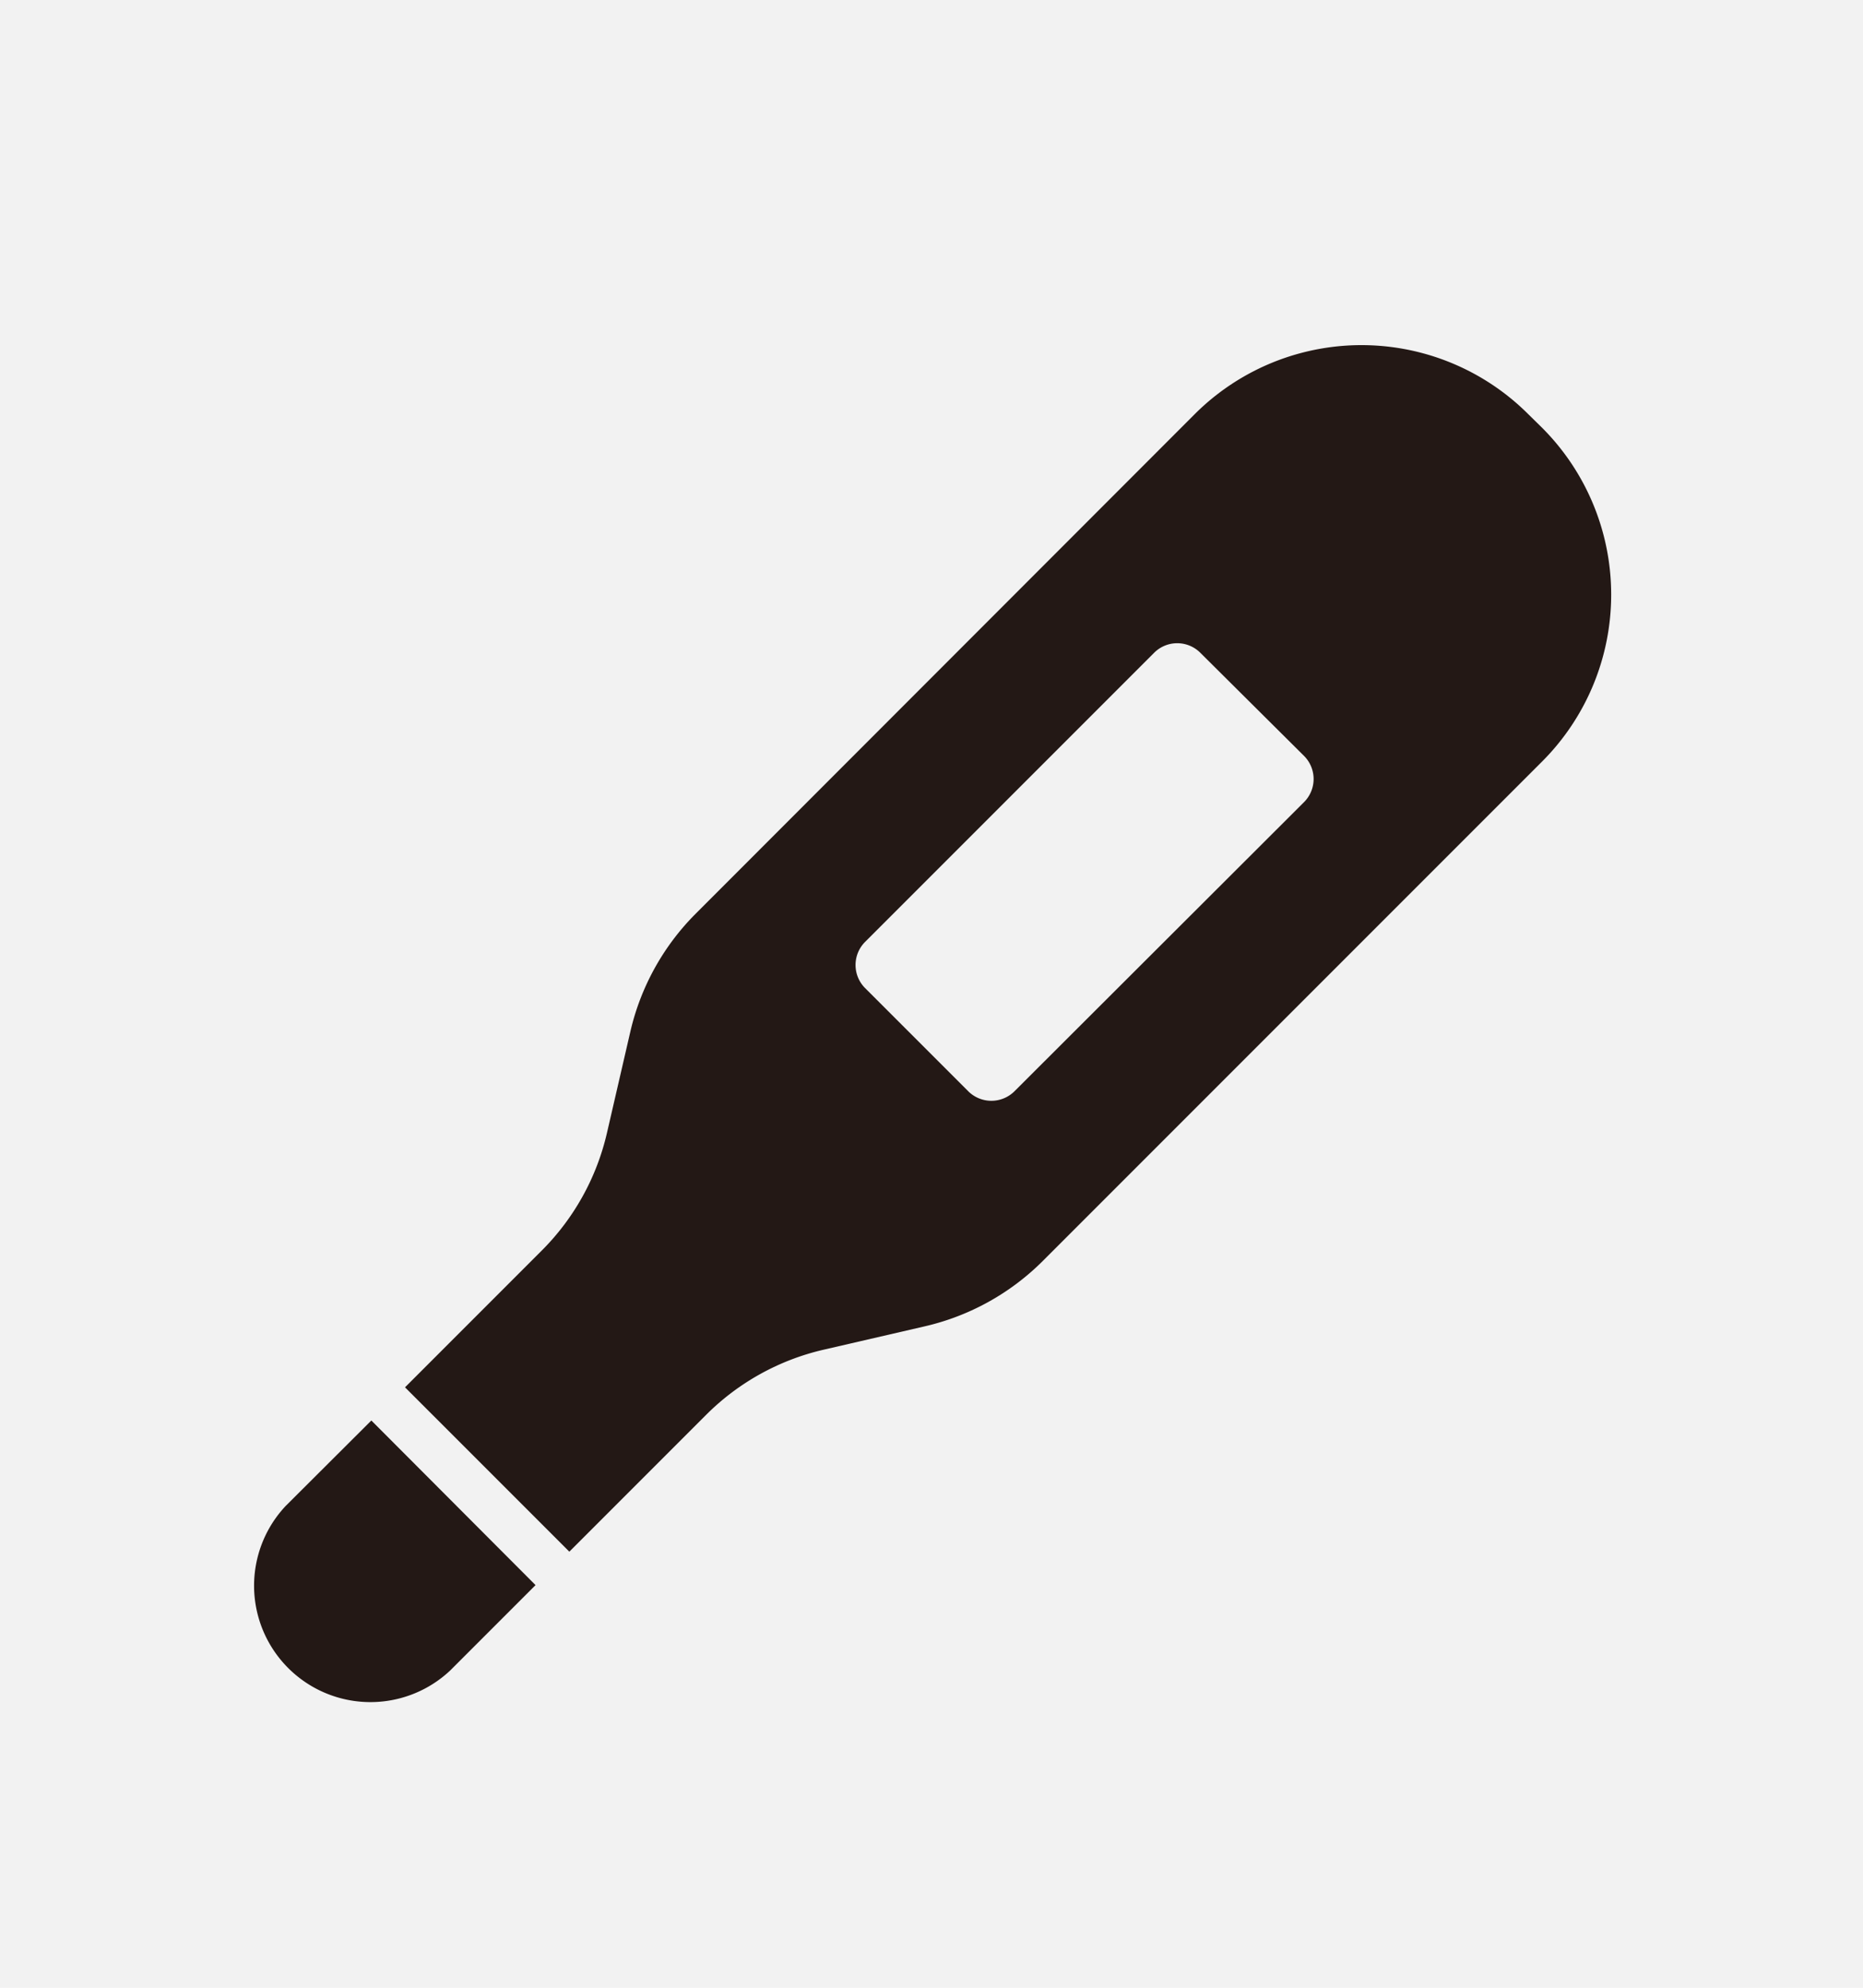
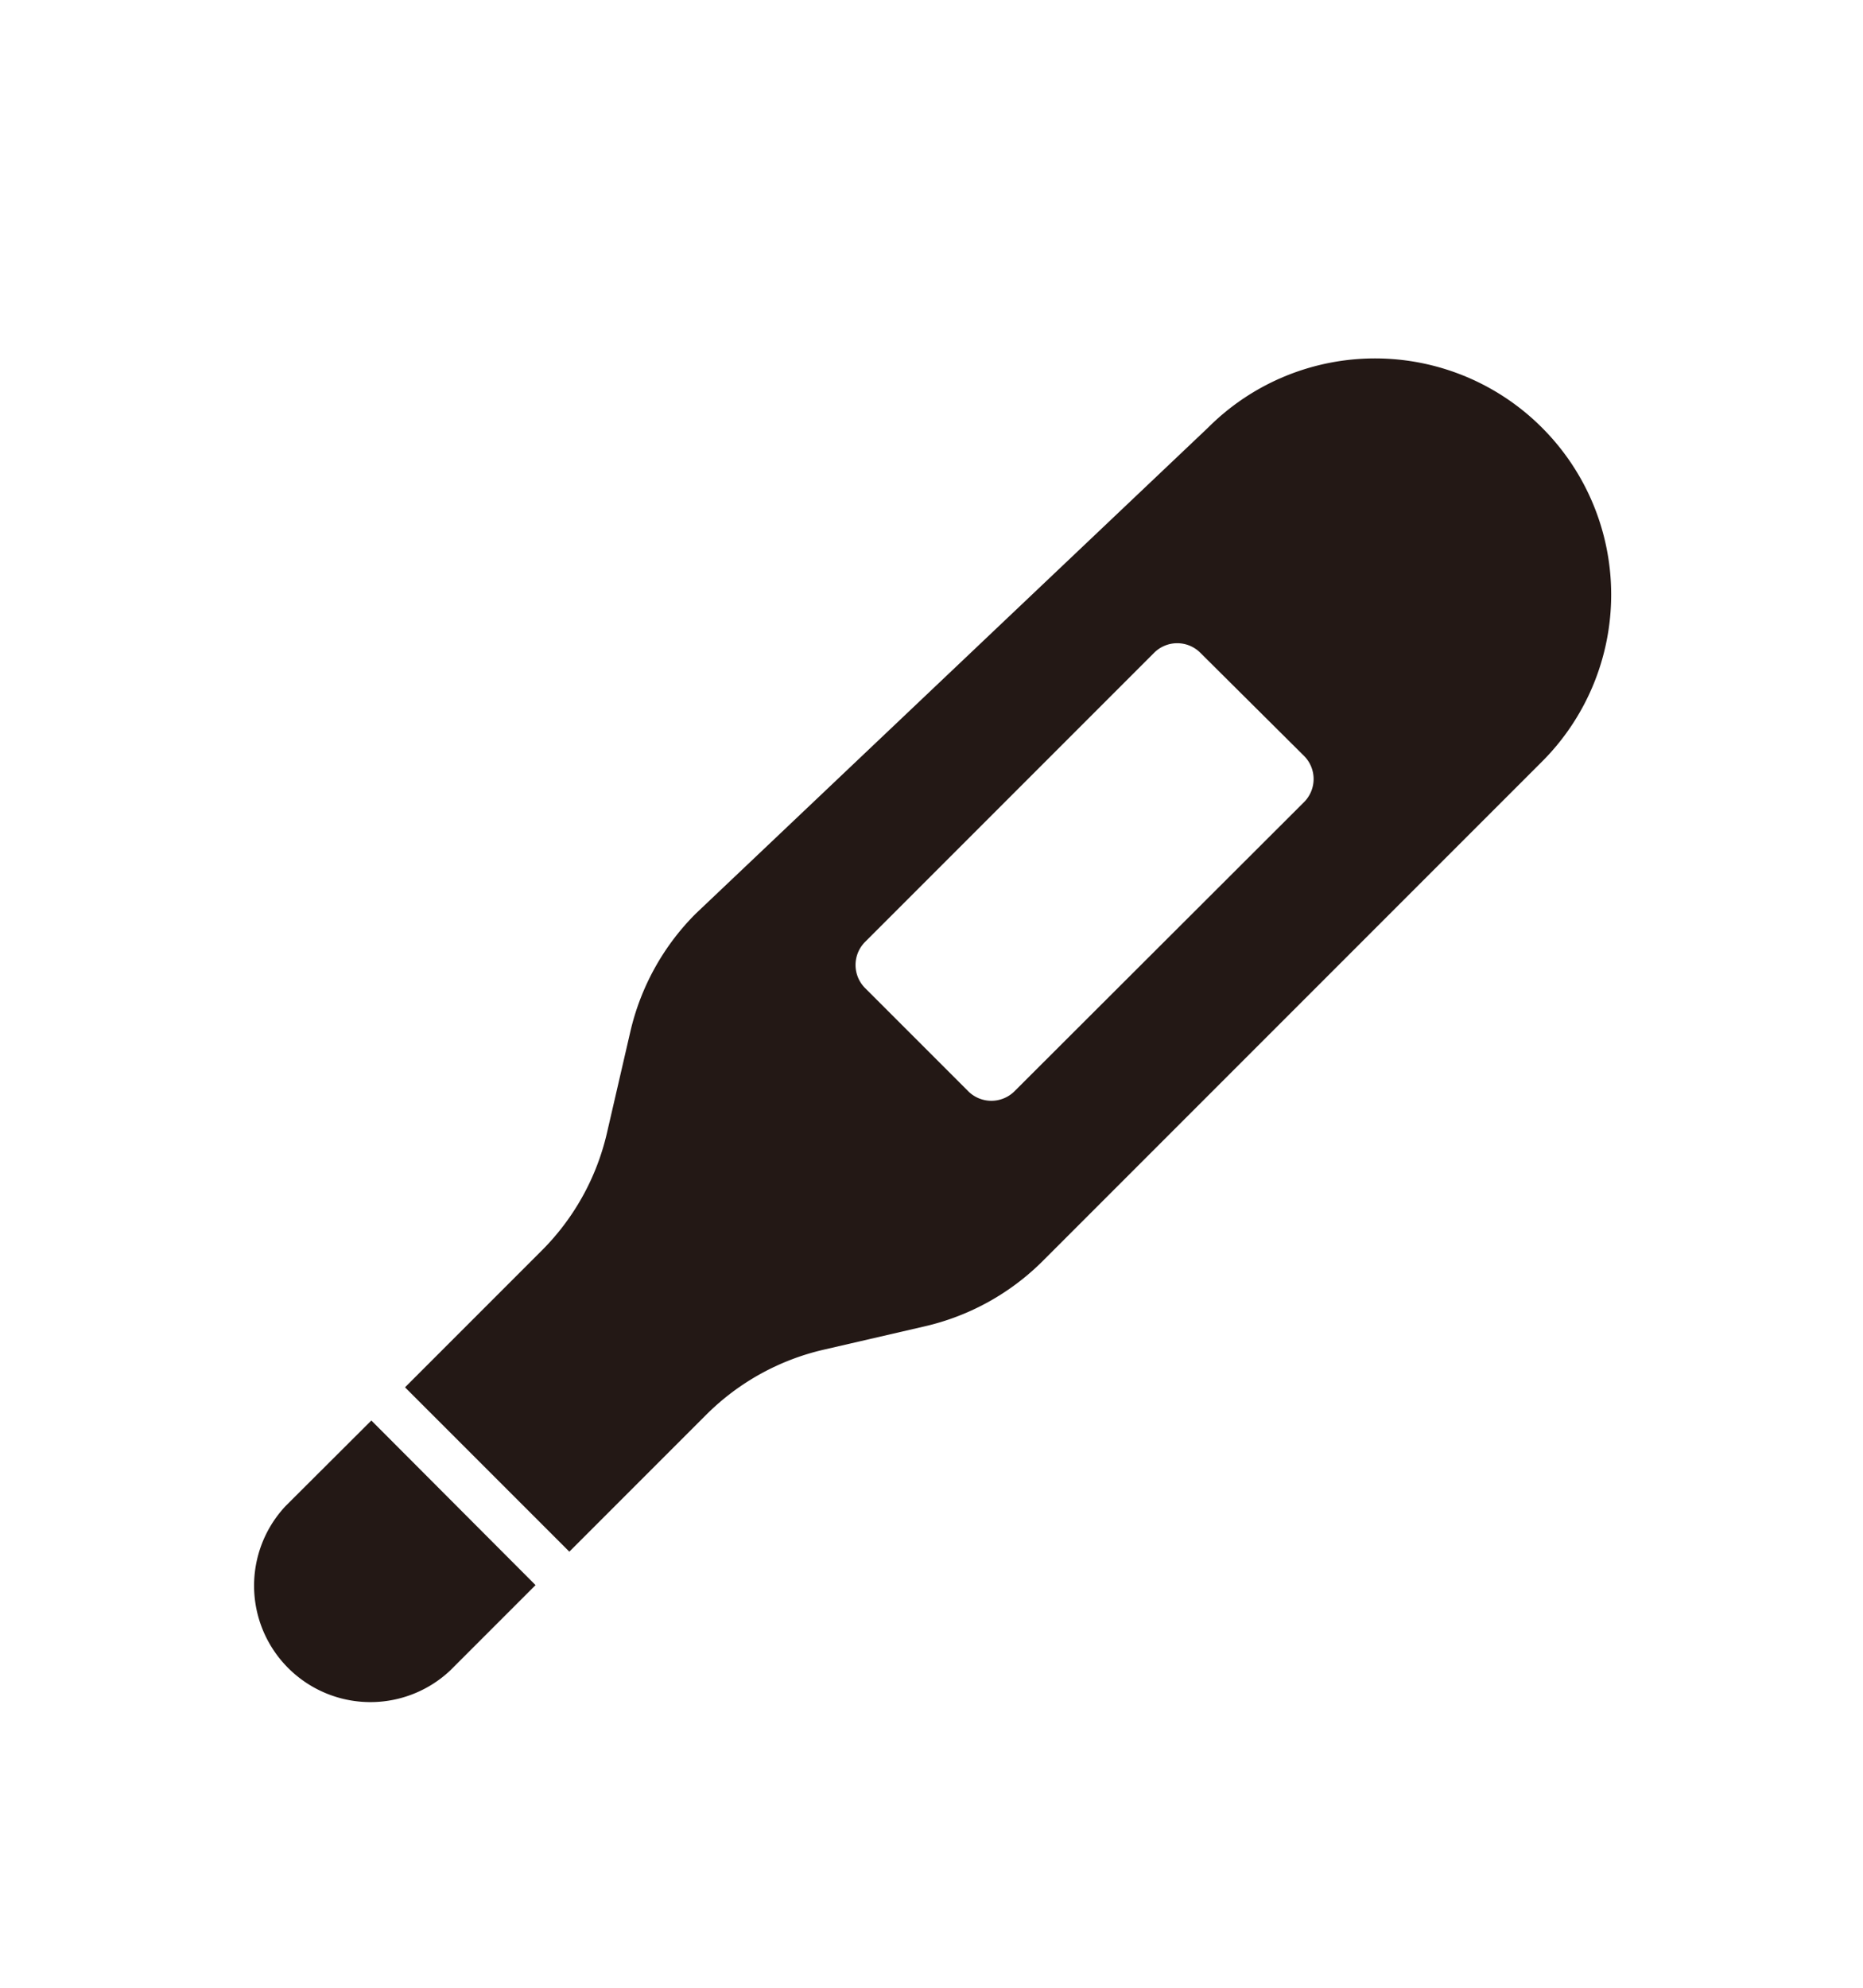
<svg xmlns="http://www.w3.org/2000/svg" viewBox="0 0 150 160">
  <defs>
    <style>.cls-1{fill:#f2f2f2;}.cls-2{fill:#231815;}</style>
  </defs>
  <g id="レイヤー_2" data-name="レイヤー 2">
    <g id="レイヤー_1-2" data-name="レイヤー 1">
-       <rect class="cls-1" width="150" height="160" />
      <path class="cls-2" d="M23,121.22a9.37,9.37,0,0,0,13.25,13.24l6.87-6.87L29.9,114.34Z" />
-       <path class="cls-2" d="M124.15,34.42l-1.09-1.07a19,19,0,0,0-26.88,0L56,73.56a19.71,19.71,0,0,0-5.25,9.49l-1.88,8.14a19.62,19.62,0,0,1-5.26,9.48l-11,11L45.84,124.9l11-11a19.62,19.62,0,0,1,9.48-5.26l8.14-1.88a19.71,19.71,0,0,0,9.49-5.25l40.22-40.22A19,19,0,0,0,124.15,34.42ZM105,64.56,81.68,87.84a2.64,2.64,0,0,1-3.72,0l-8.31-8.31a2.63,2.63,0,0,1,0-3.71L92.93,52.54a2.63,2.63,0,0,1,3.71,0L105,60.85A2.63,2.63,0,0,1,105,64.56Z" />
+       <path class="cls-2" d="M124.15,34.42a19,19,0,0,0-26.88,0L56,73.56a19.71,19.71,0,0,0-5.25,9.49l-1.88,8.14a19.62,19.62,0,0,1-5.26,9.48l-11,11L45.84,124.9l11-11a19.62,19.62,0,0,1,9.48-5.26l8.14-1.88a19.71,19.71,0,0,0,9.49-5.25l40.22-40.22A19,19,0,0,0,124.15,34.42ZM105,64.56,81.68,87.84a2.64,2.64,0,0,1-3.72,0l-8.31-8.31a2.63,2.63,0,0,1,0-3.71L92.93,52.54a2.63,2.63,0,0,1,3.71,0L105,60.85A2.63,2.63,0,0,1,105,64.56Z" />
    </g>
  </g>
</svg>